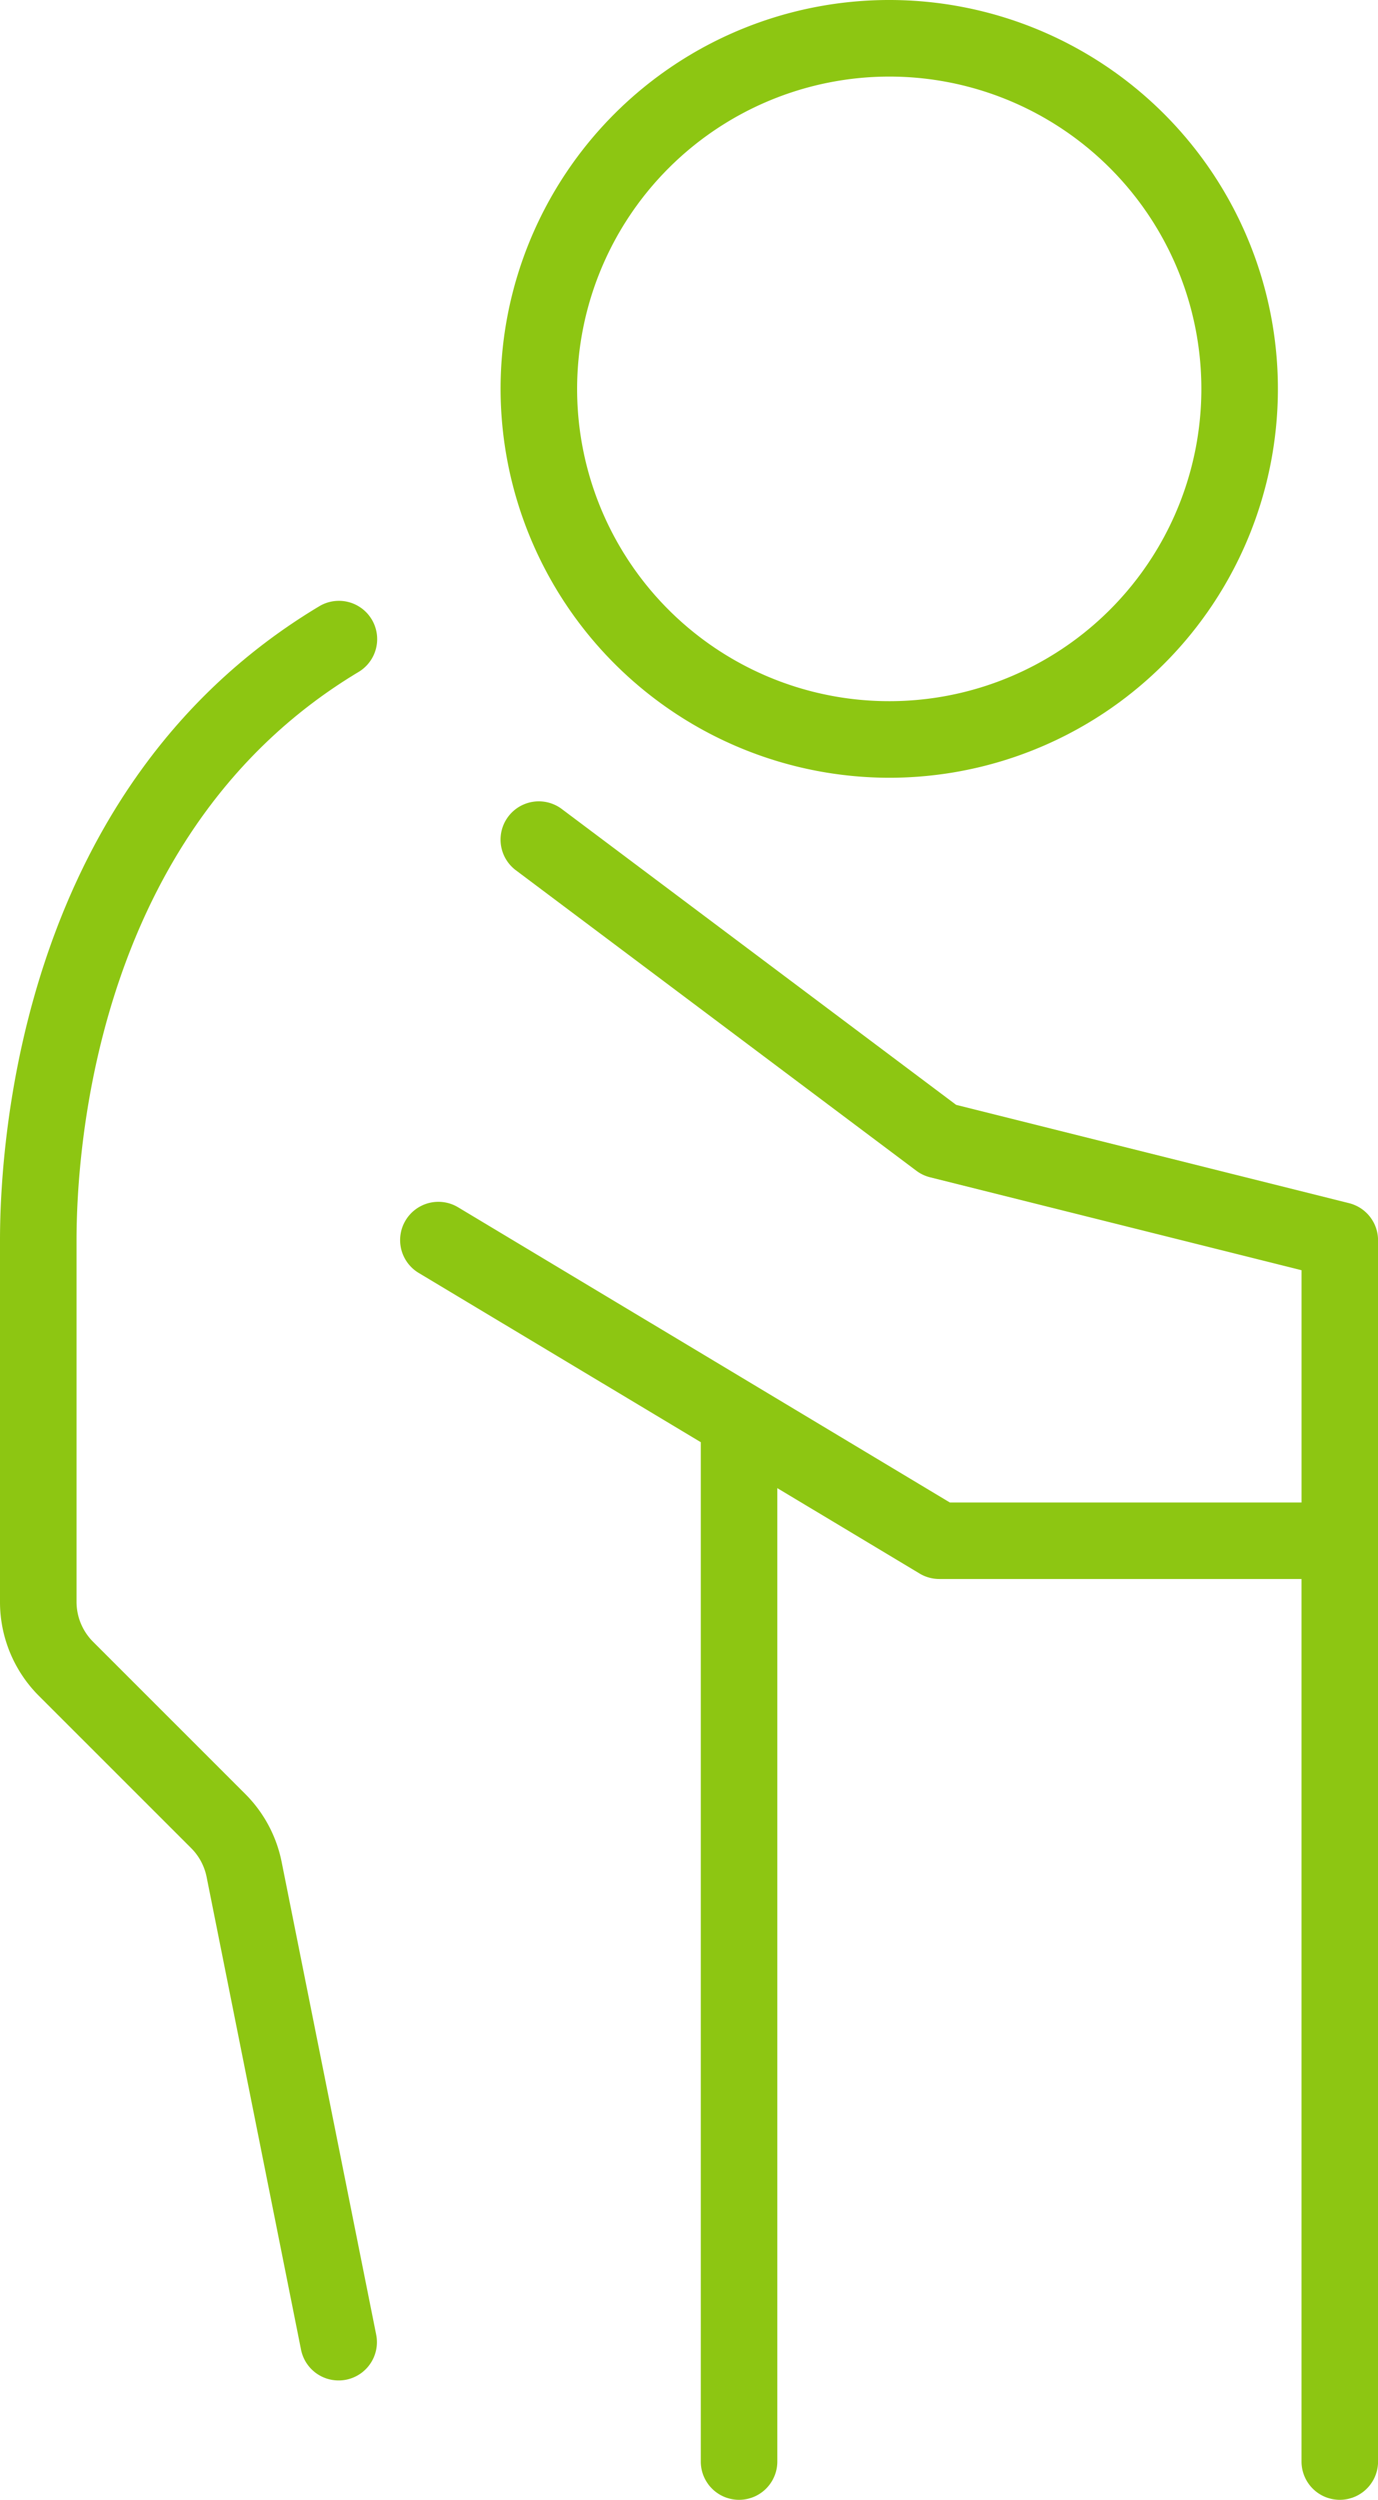
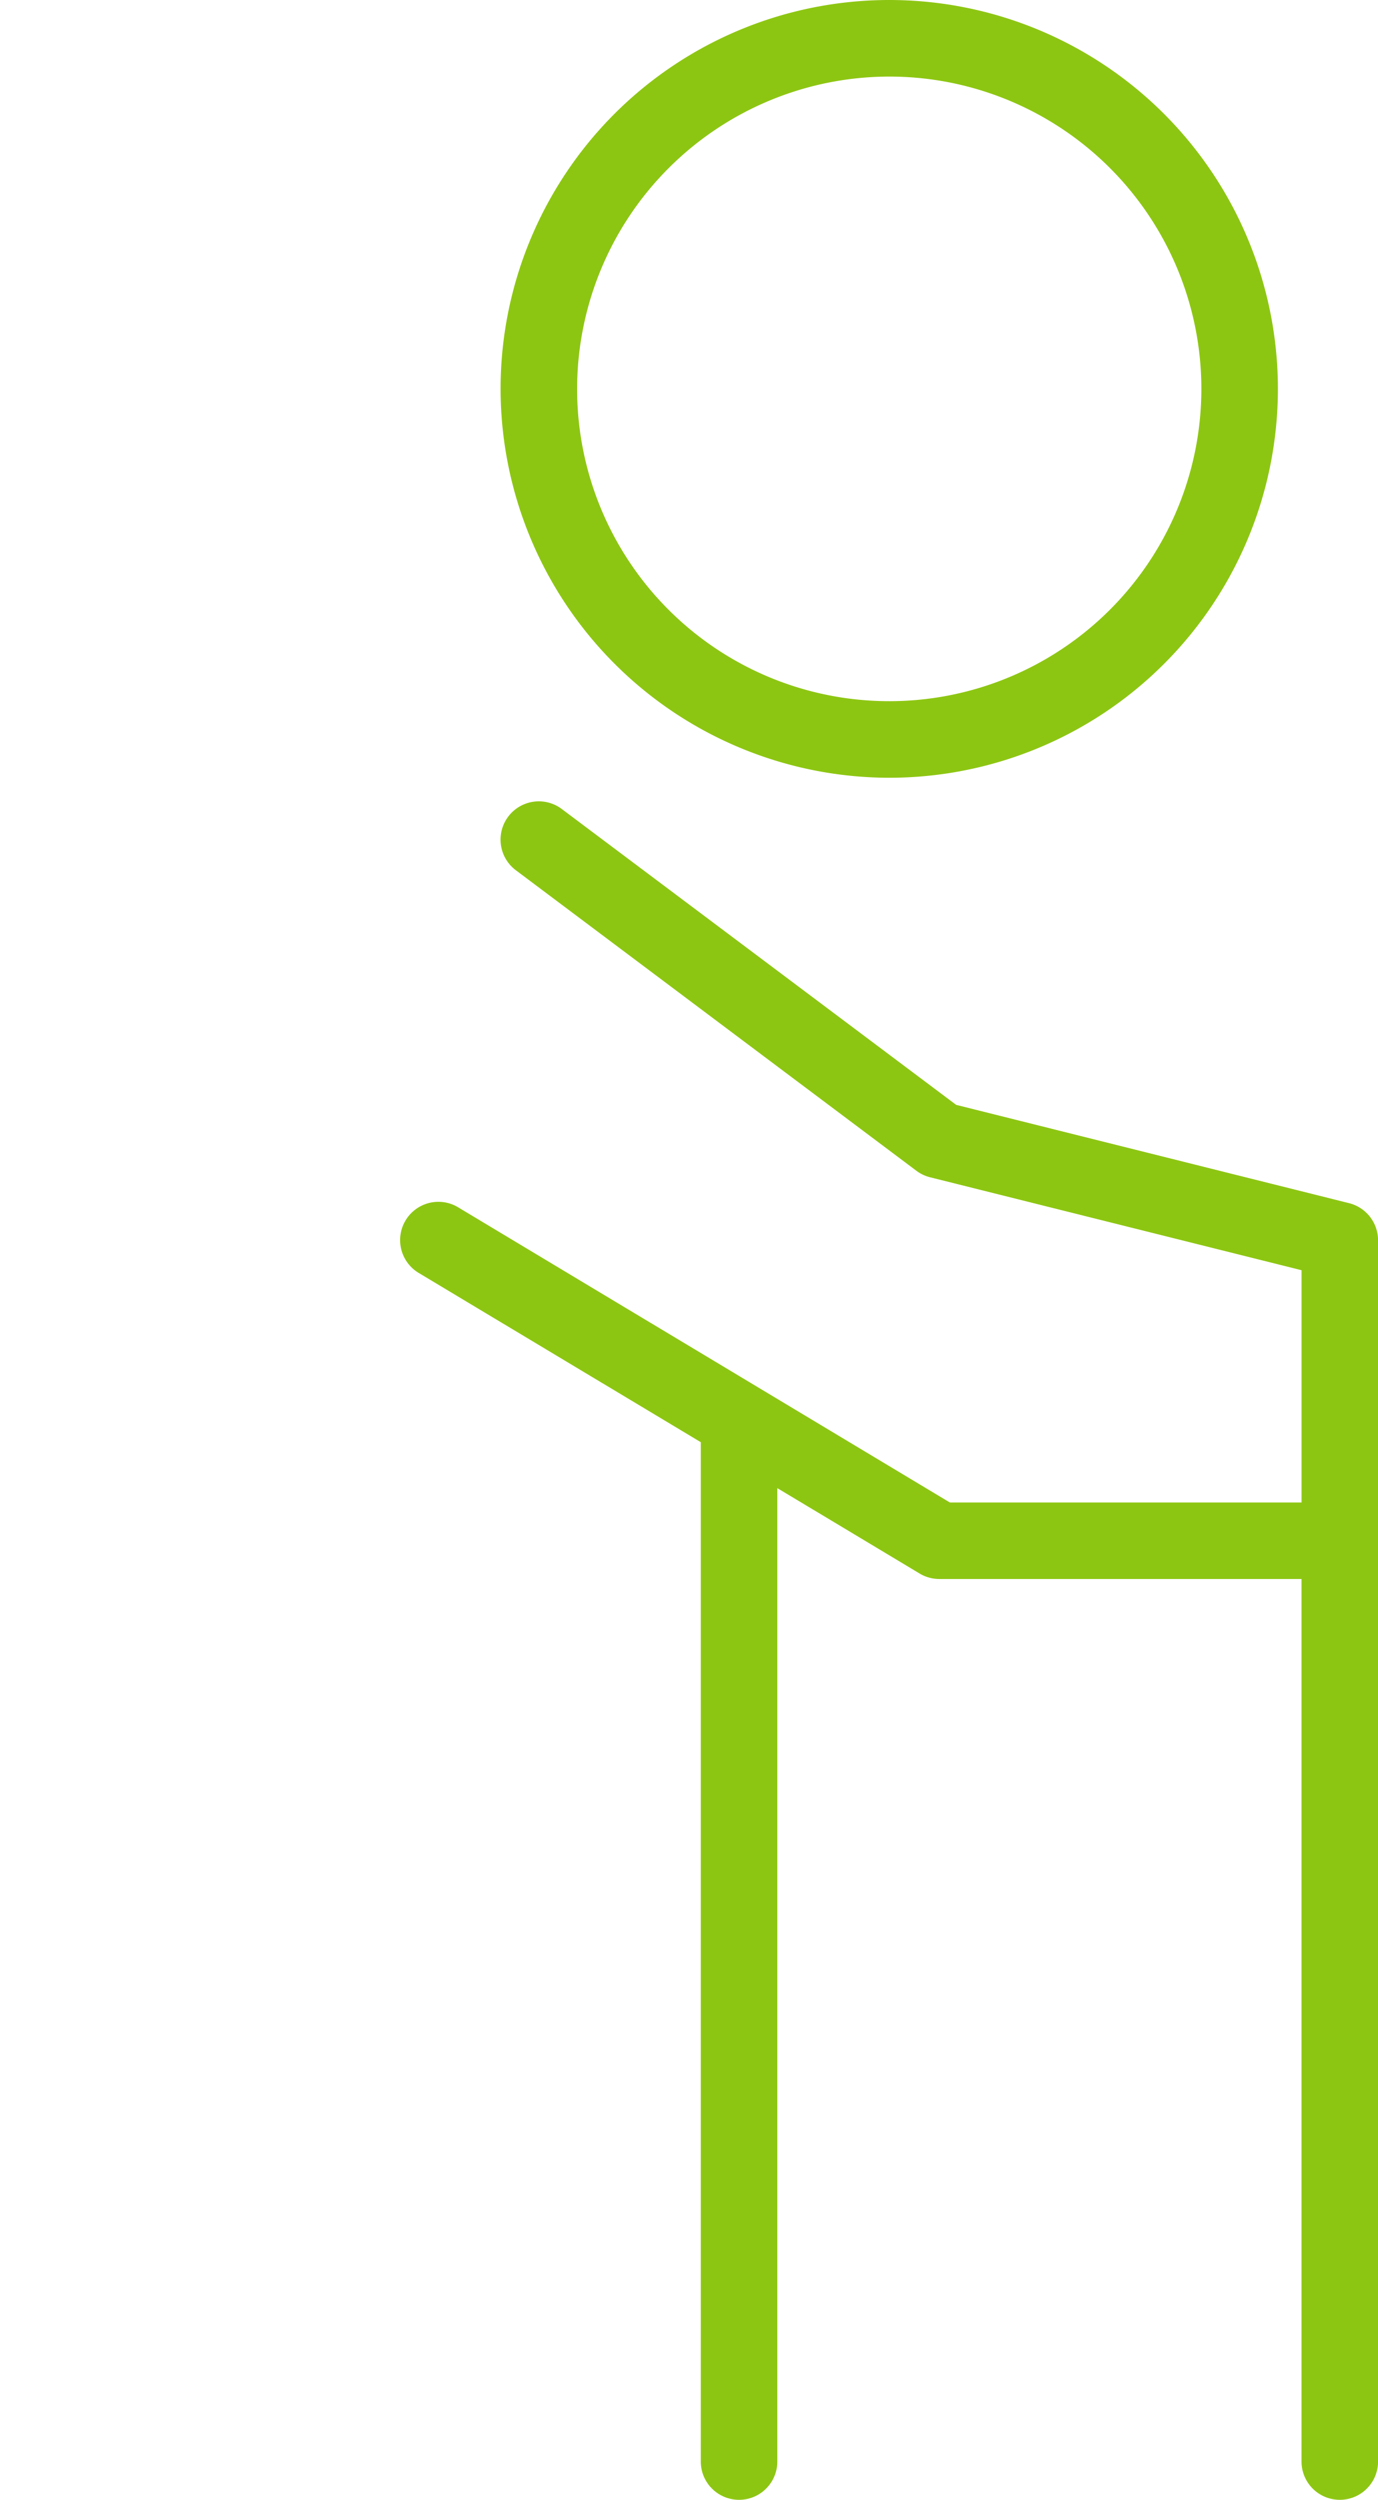
<svg xmlns="http://www.w3.org/2000/svg" id="レイヤー_1" data-name="レイヤー 1" viewBox="0 0 54.016 97.935">
  <defs>
    <style>.cls-1{fill:#8dc612;}</style>
  </defs>
  <path class="cls-1" d="M34.856,30.47A15.235,15.235,0,1,0,19.622,15.235,15.253,15.253,0,0,0,34.856,30.47Zm0-27.47A12.235,12.235,0,1,1,22.622,15.235,12.249,12.249,0,0,1,34.856,3Z" />
-   <path class="cls-1" d="M11.041,72.95A5.205,5.205,0,0,0,9.61,70.278L3.654,64.325A2.218,2.218,0,0,1,3,62.747V48.591c0-3.667.8-16.111,11.044-22.259A1.5,1.5,0,1,0,12.5,23.76C.9,30.719,0,44.525,0,48.591V62.747a5.2,5.2,0,0,0,1.533,3.7L7.49,72.4a2.218,2.218,0,0,1,.61,1.139l3.7,18.513a1.5,1.5,0,0,0,1.469,1.206,1.421,1.421,0,0,0,.3-.029,1.5,1.5,0,0,0,1.177-1.765Z" />
  <path class="cls-1" d="M52.88,47.136l-15.4-3.851L22.021,31.694a1.5,1.5,0,1,0-1.8,2.4l15.7,11.773a1.5,1.5,0,0,0,.536.255l14.562,3.641v9.1H37.233L17.969,47.305a1.5,1.5,0,1,0-1.544,2.572L27.47,56.5V96.435a1.5,1.5,0,0,0,3,0V58.3l5.577,3.346a1.5,1.5,0,0,0,.771.214h14.2V96.435a1.5,1.5,0,0,0,3,0V48.591A1.5,1.5,0,0,0,52.88,47.136Z" />
</svg>